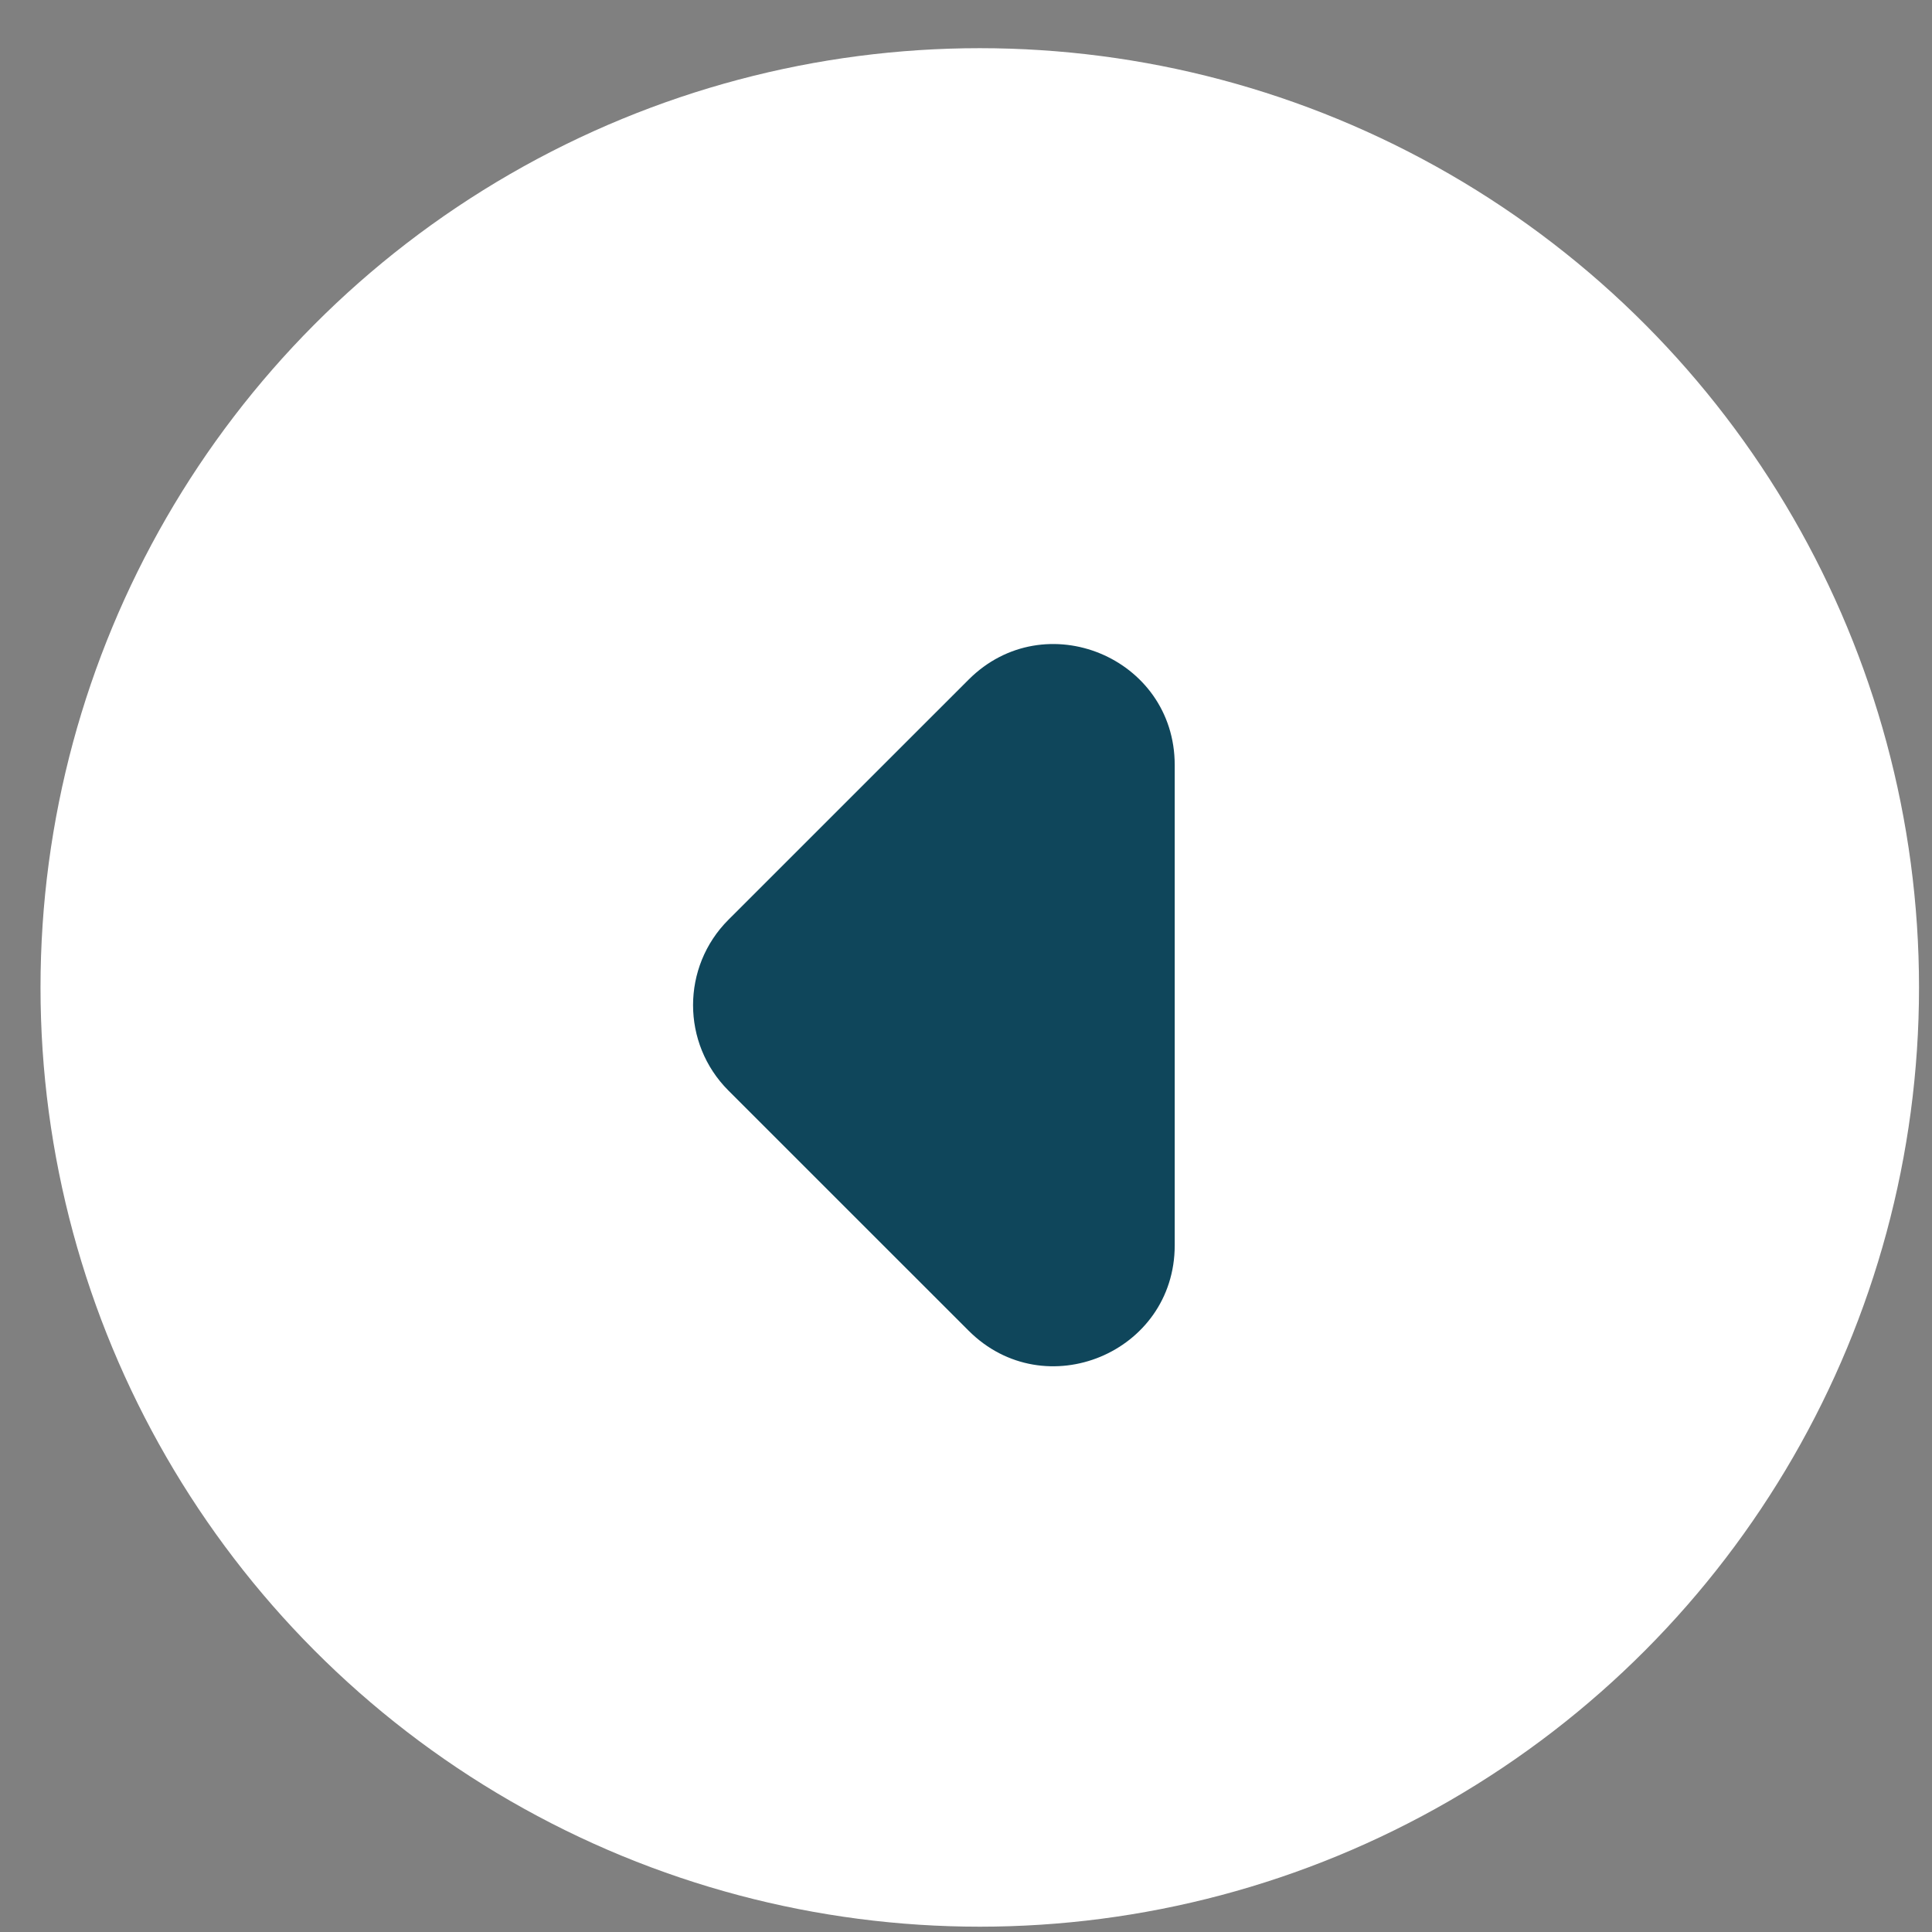
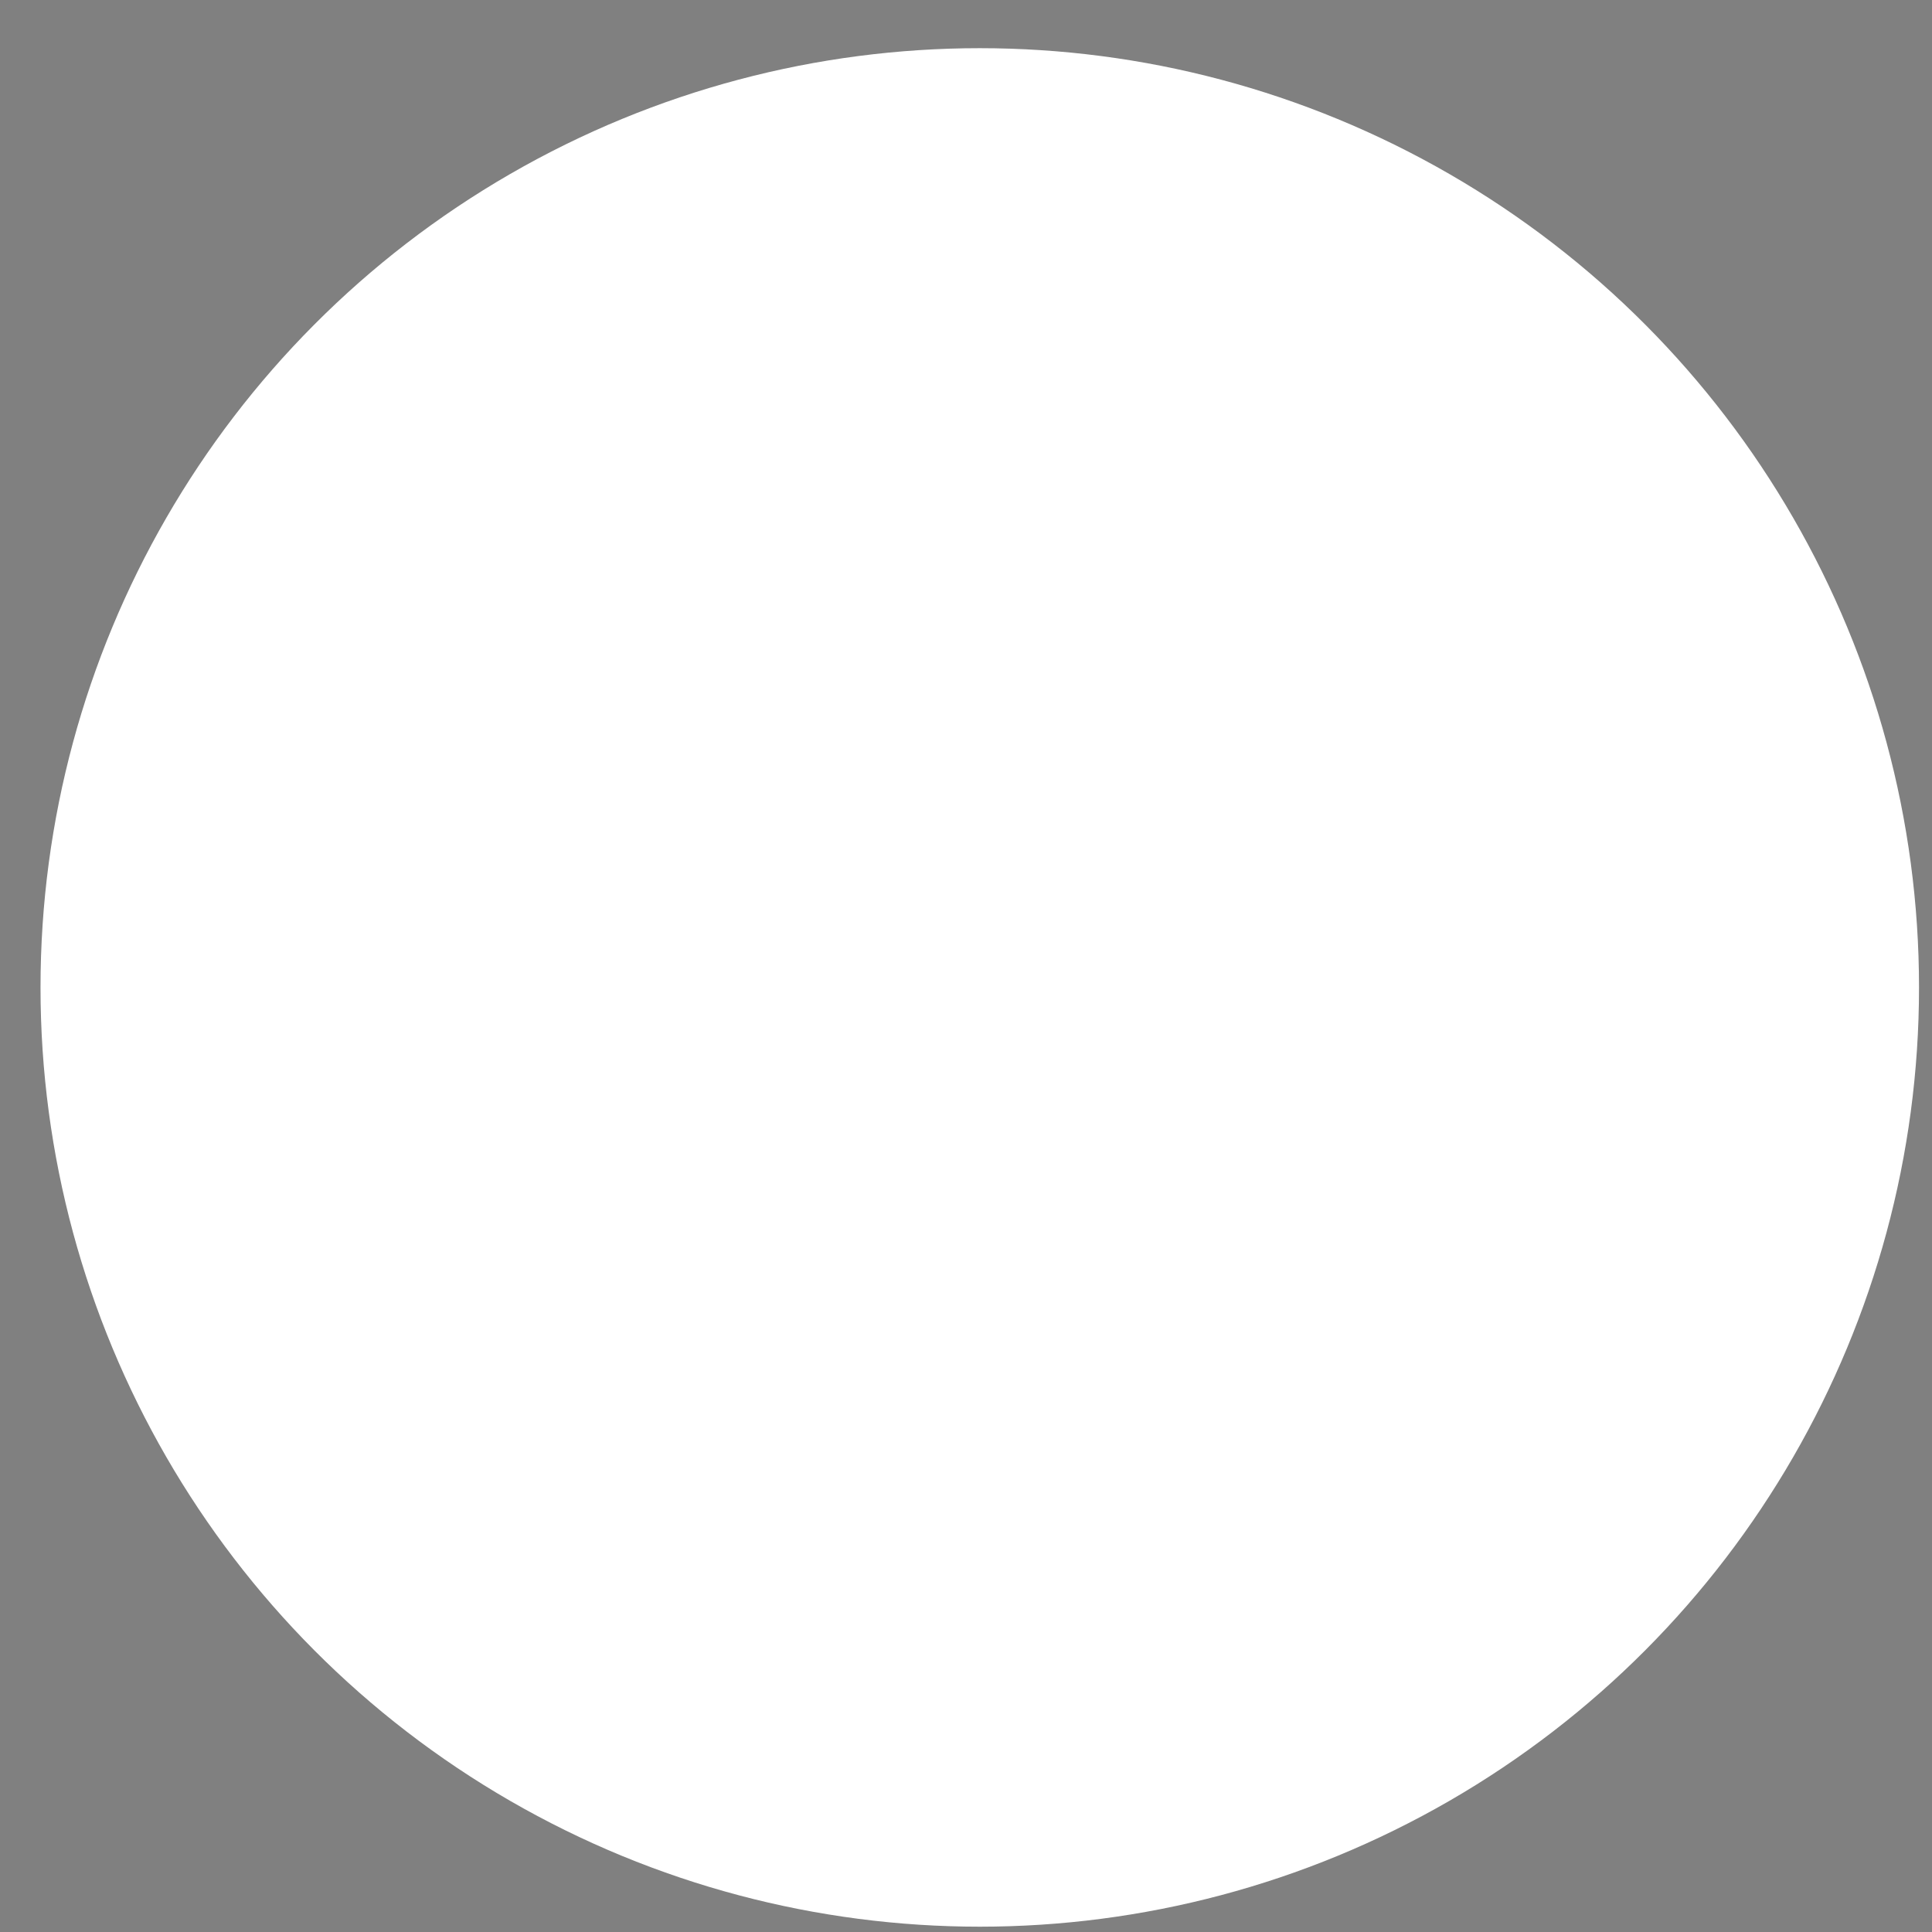
<svg xmlns="http://www.w3.org/2000/svg" width="32" height="32" viewBox="0 0 32 32" fill="none">
  <rect x="0" y="0" width="32" height="32" fill="#808080" stroke="none" />
  <circle cx="16.228" cy="16.355" r="15.557" fill="white" />
-   <path d="M12.065 15.234L16.043 11.257C17.303 9.997 19.457 10.889 19.457 12.671V20.626C19.457 22.408 17.303 23.3 16.043 22.04L12.065 18.063C11.284 17.282 11.284 16.015 12.065 15.234Z" fill="#0F465B" />
</svg>